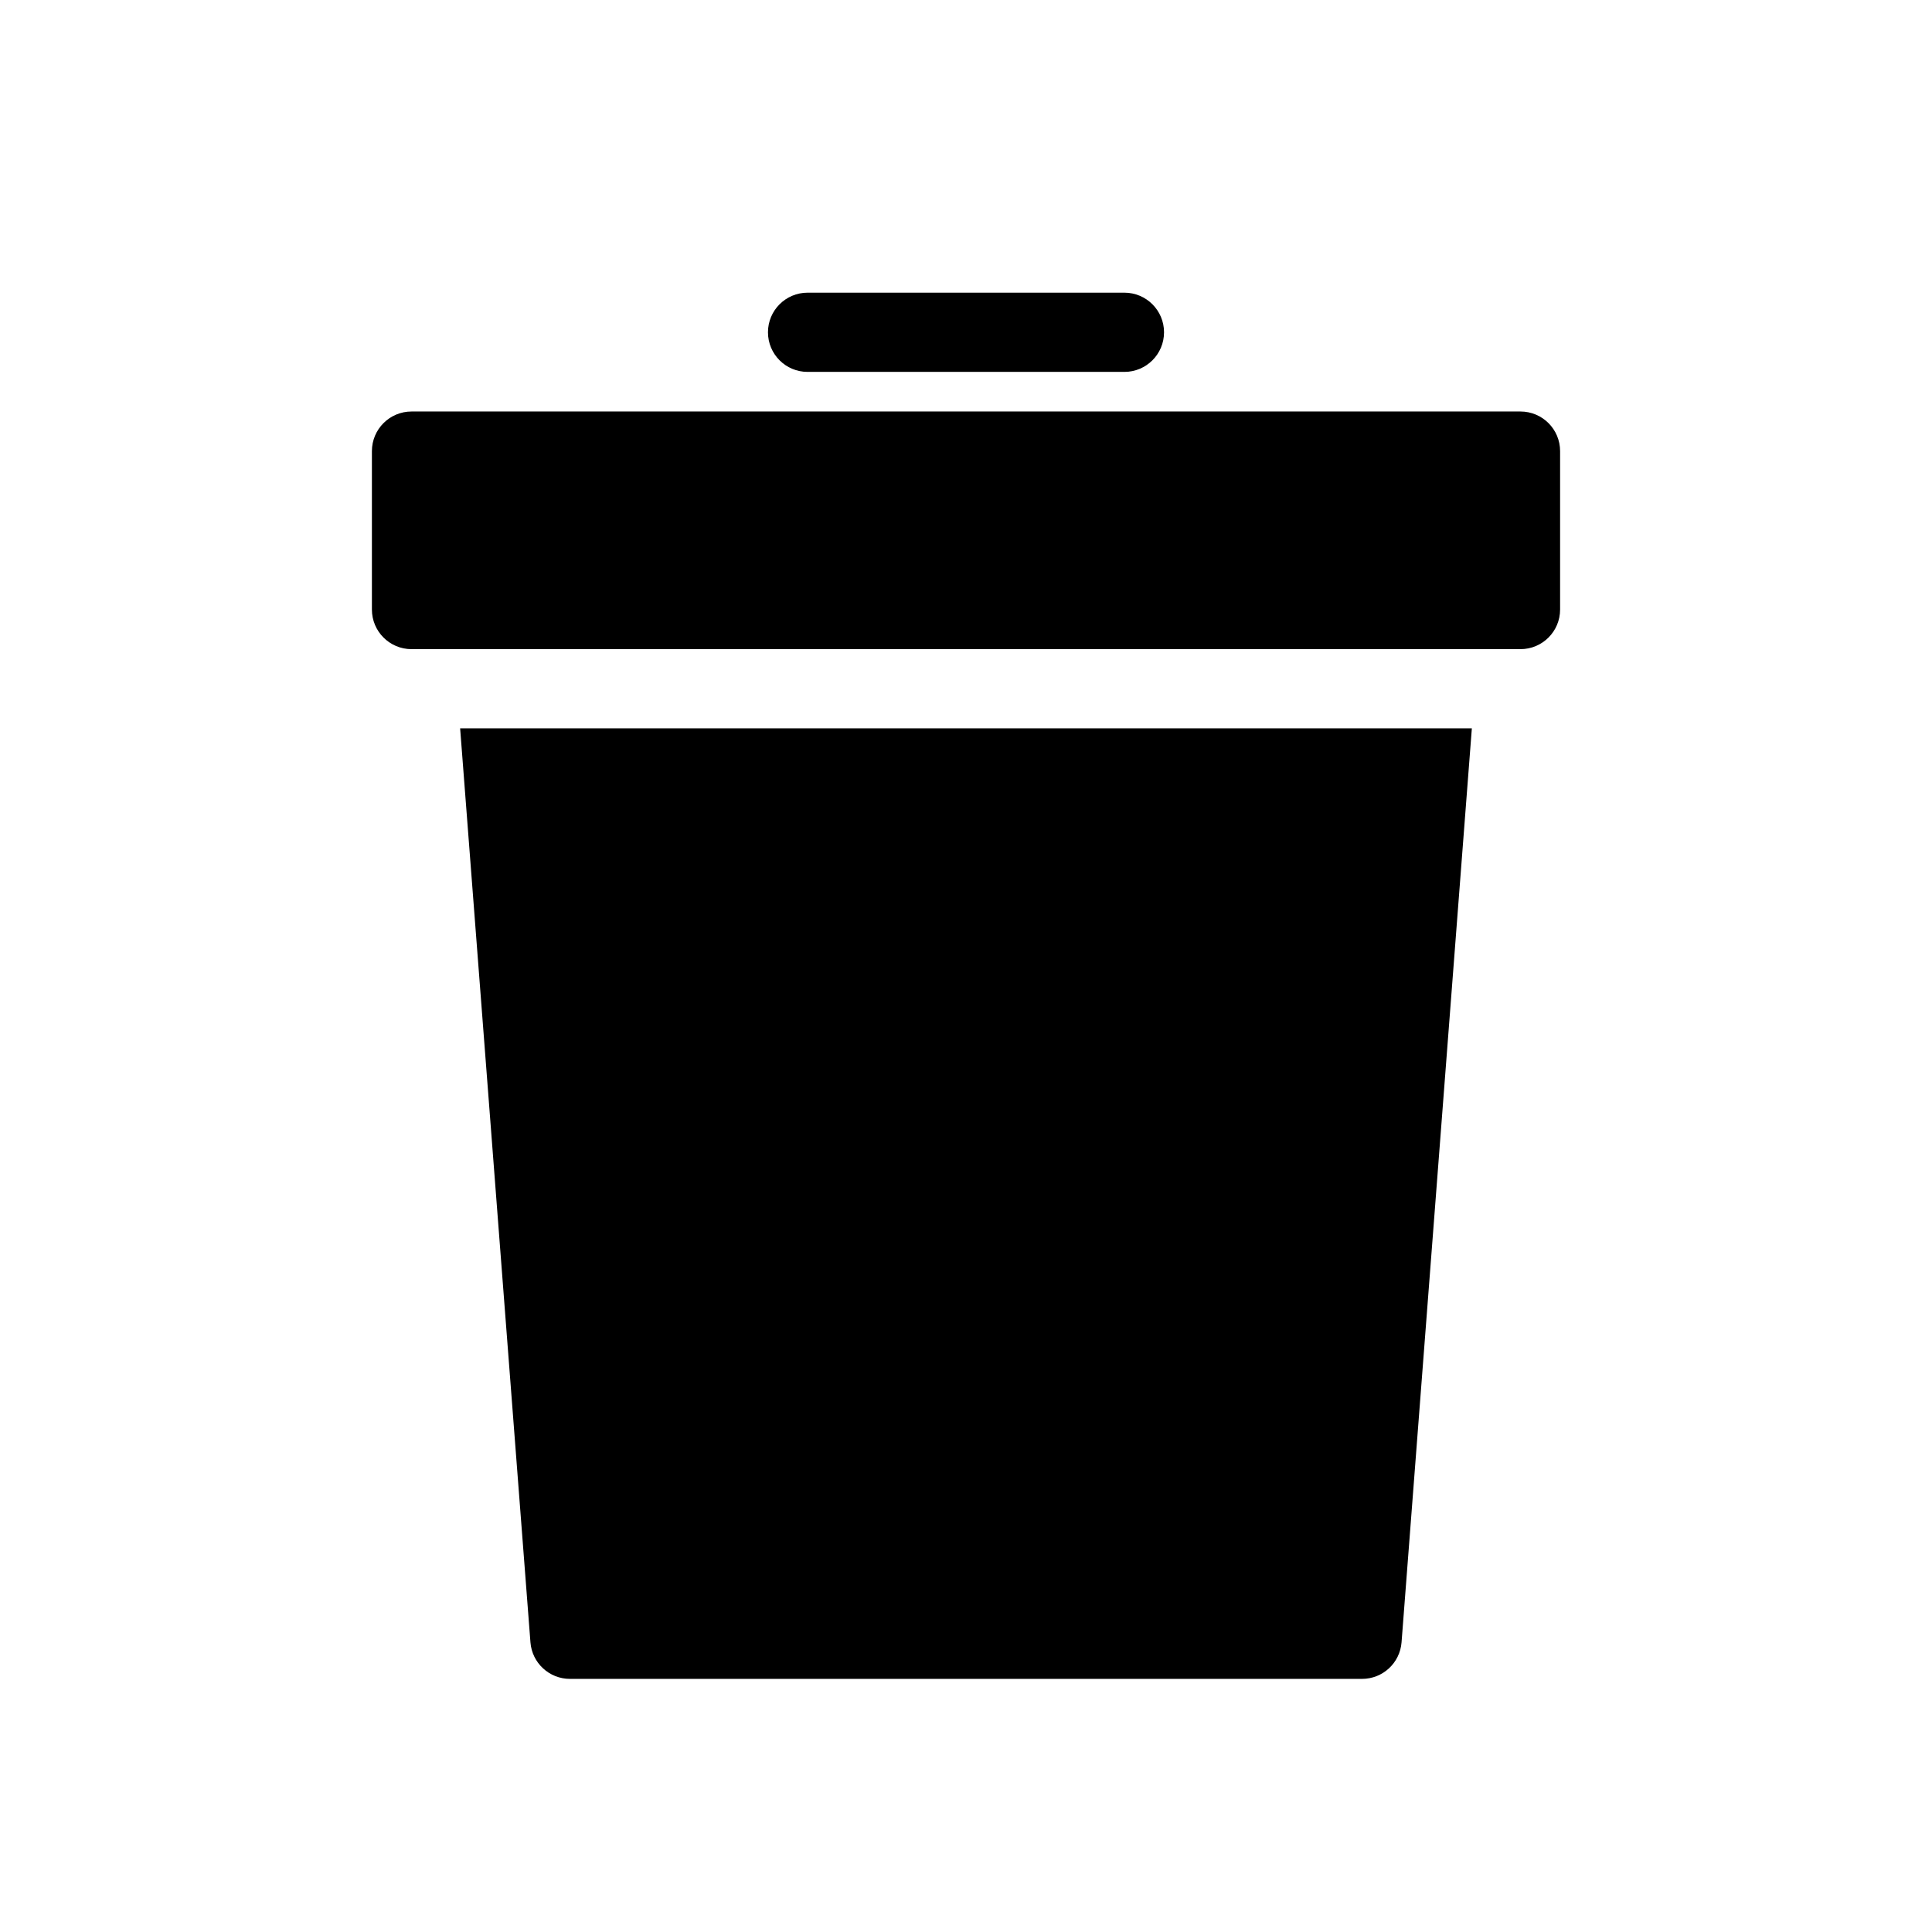
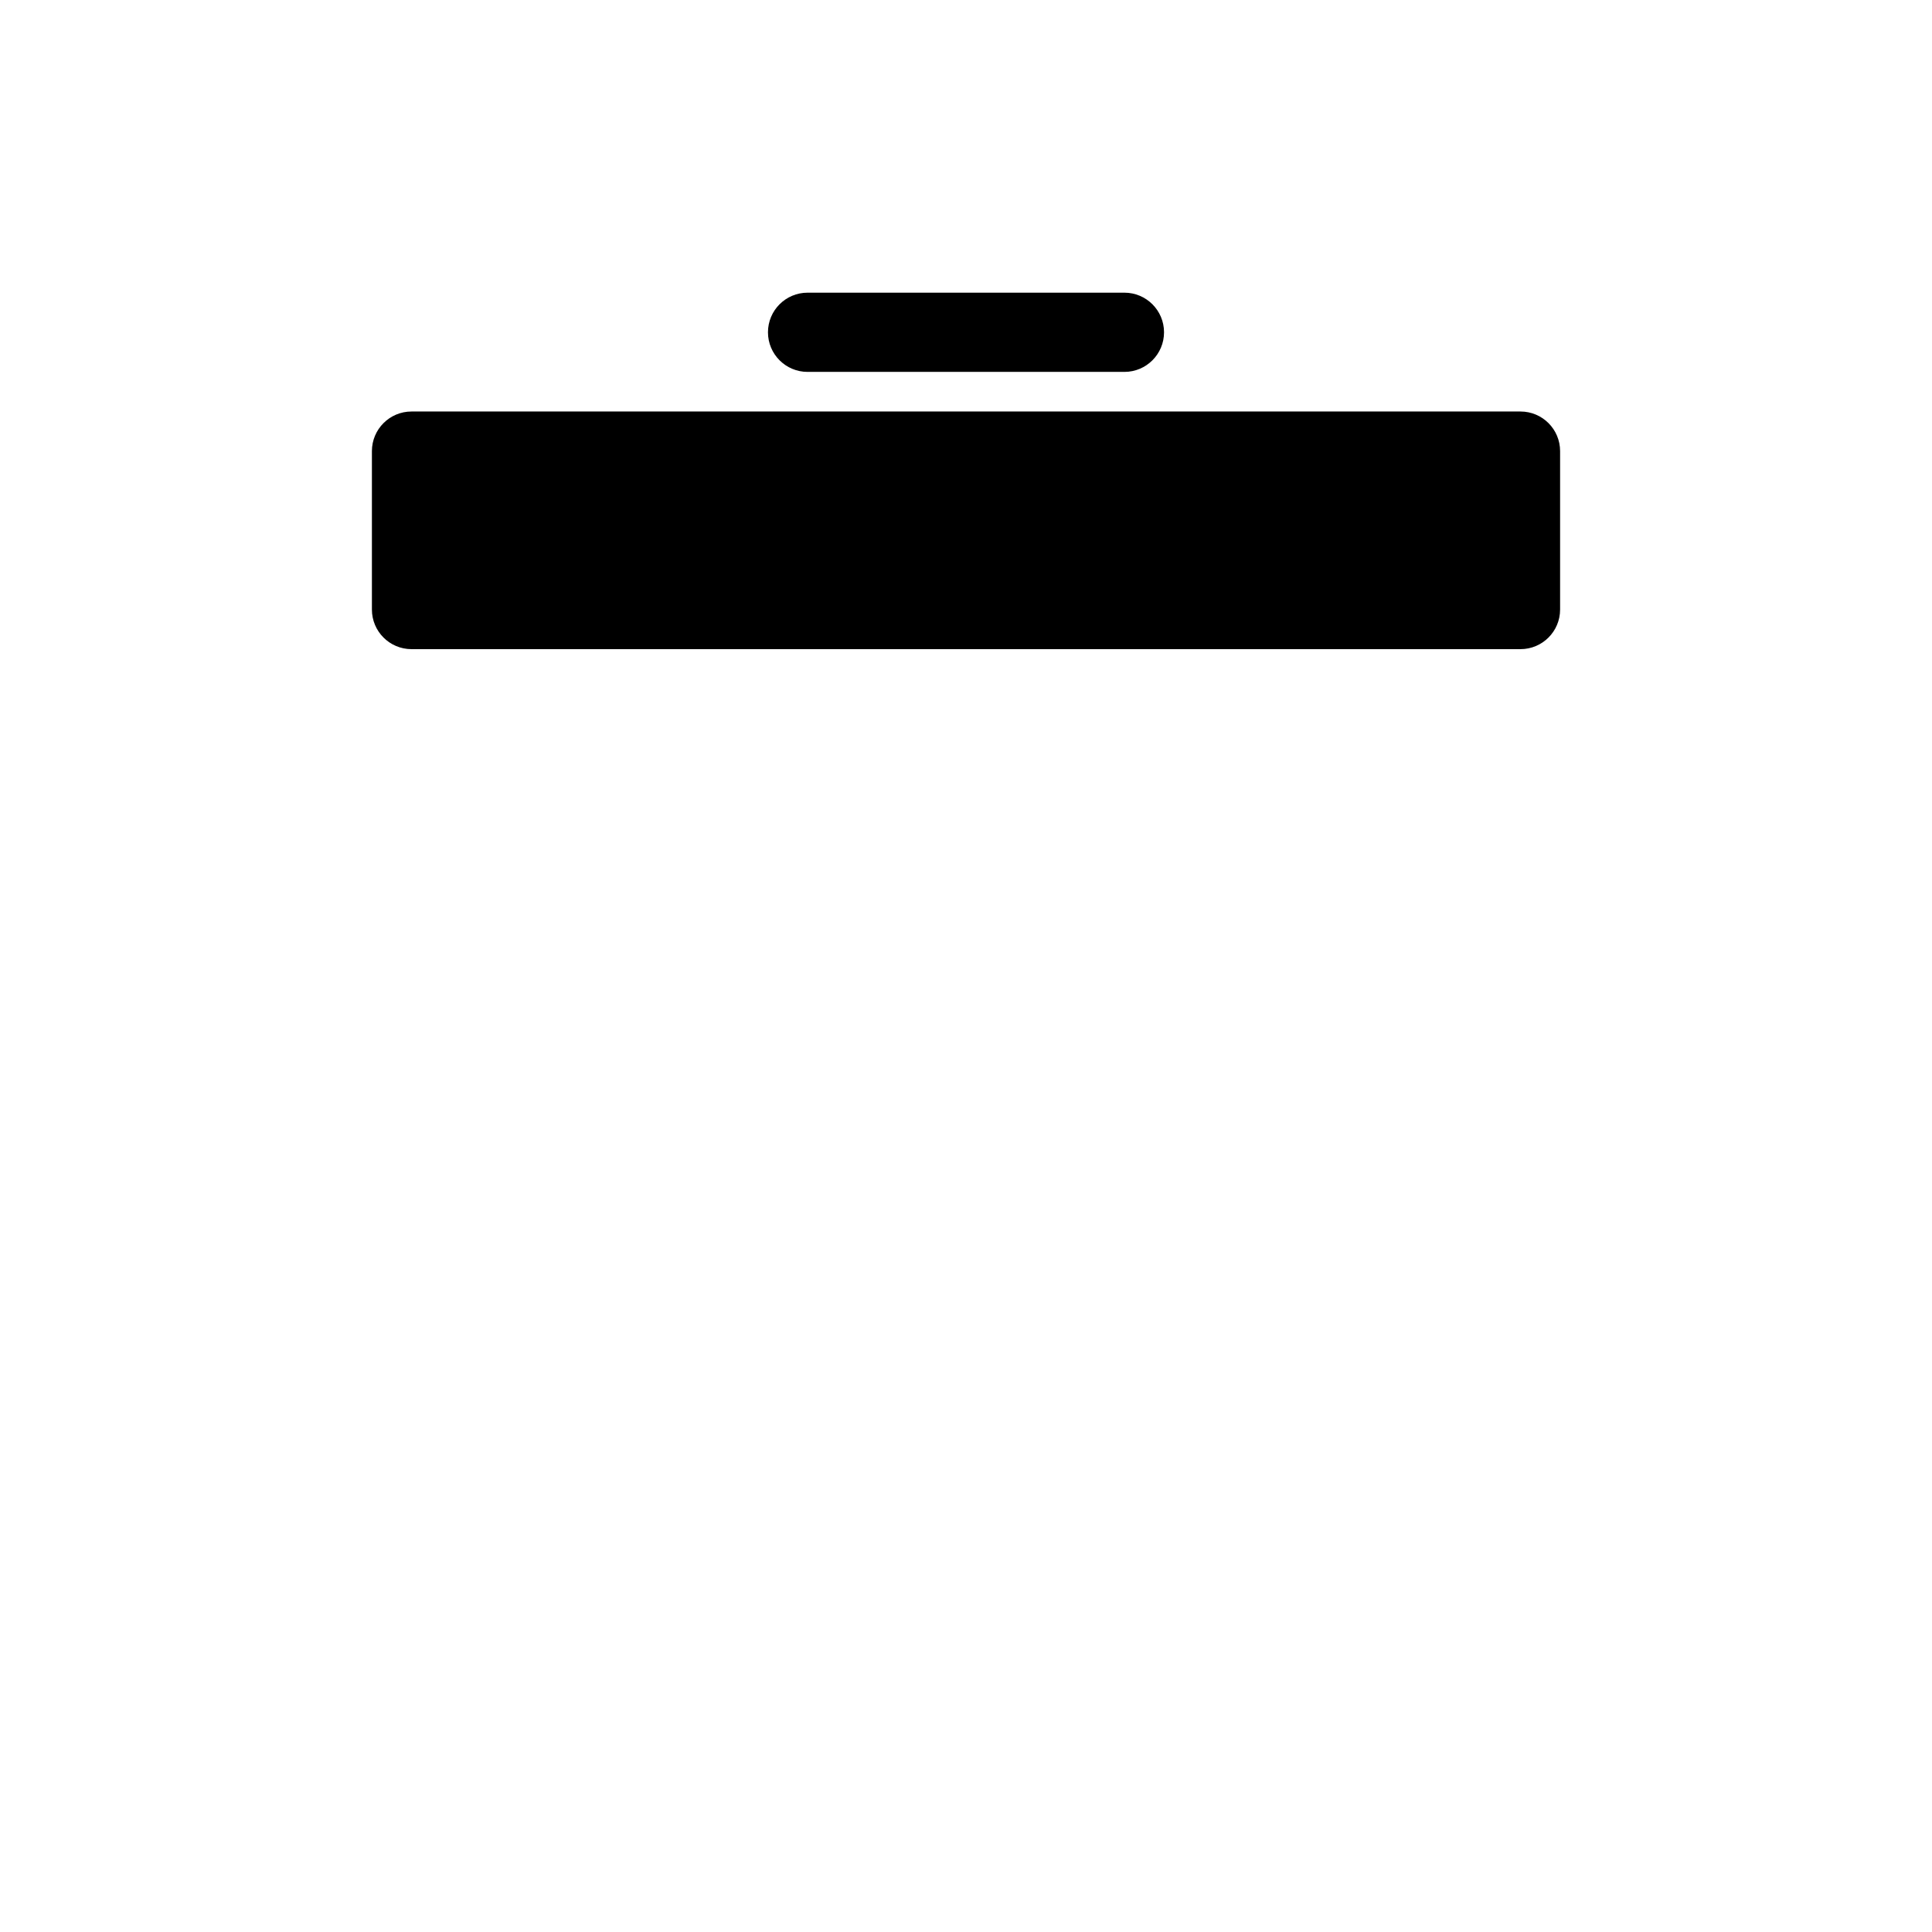
<svg xmlns="http://www.w3.org/2000/svg" fill="#000000" width="800px" height="800px" version="1.1" viewBox="144 144 512 512">
  <g>
    <path d="m242.56 263.55c0-5.797 4.699-10.496 10.496-10.496h293.89c5.797 0 10.496 4.699 10.496 10.496v41.984c0 5.797-4.699 10.496-10.496 10.496h-293.89c-5.797 0-10.496-4.699-10.496-10.496z" />
-     <path d="m265.94 337.02 18.633 242.21c0.422 5.469 4.981 9.691 10.465 9.691h209.92c5.488 0 10.047-4.223 10.469-9.691l18.629-242.21z" />
    <path d="m347.52 232.06c0-5.797 4.699-10.496 10.496-10.496h83.969c5.793 0 10.496 4.699 10.496 10.496s-4.703 10.496-10.496 10.496h-83.969c-5.797 0-10.496-4.699-10.496-10.496z" fill-rule="evenodd" />
  </g>
</svg>